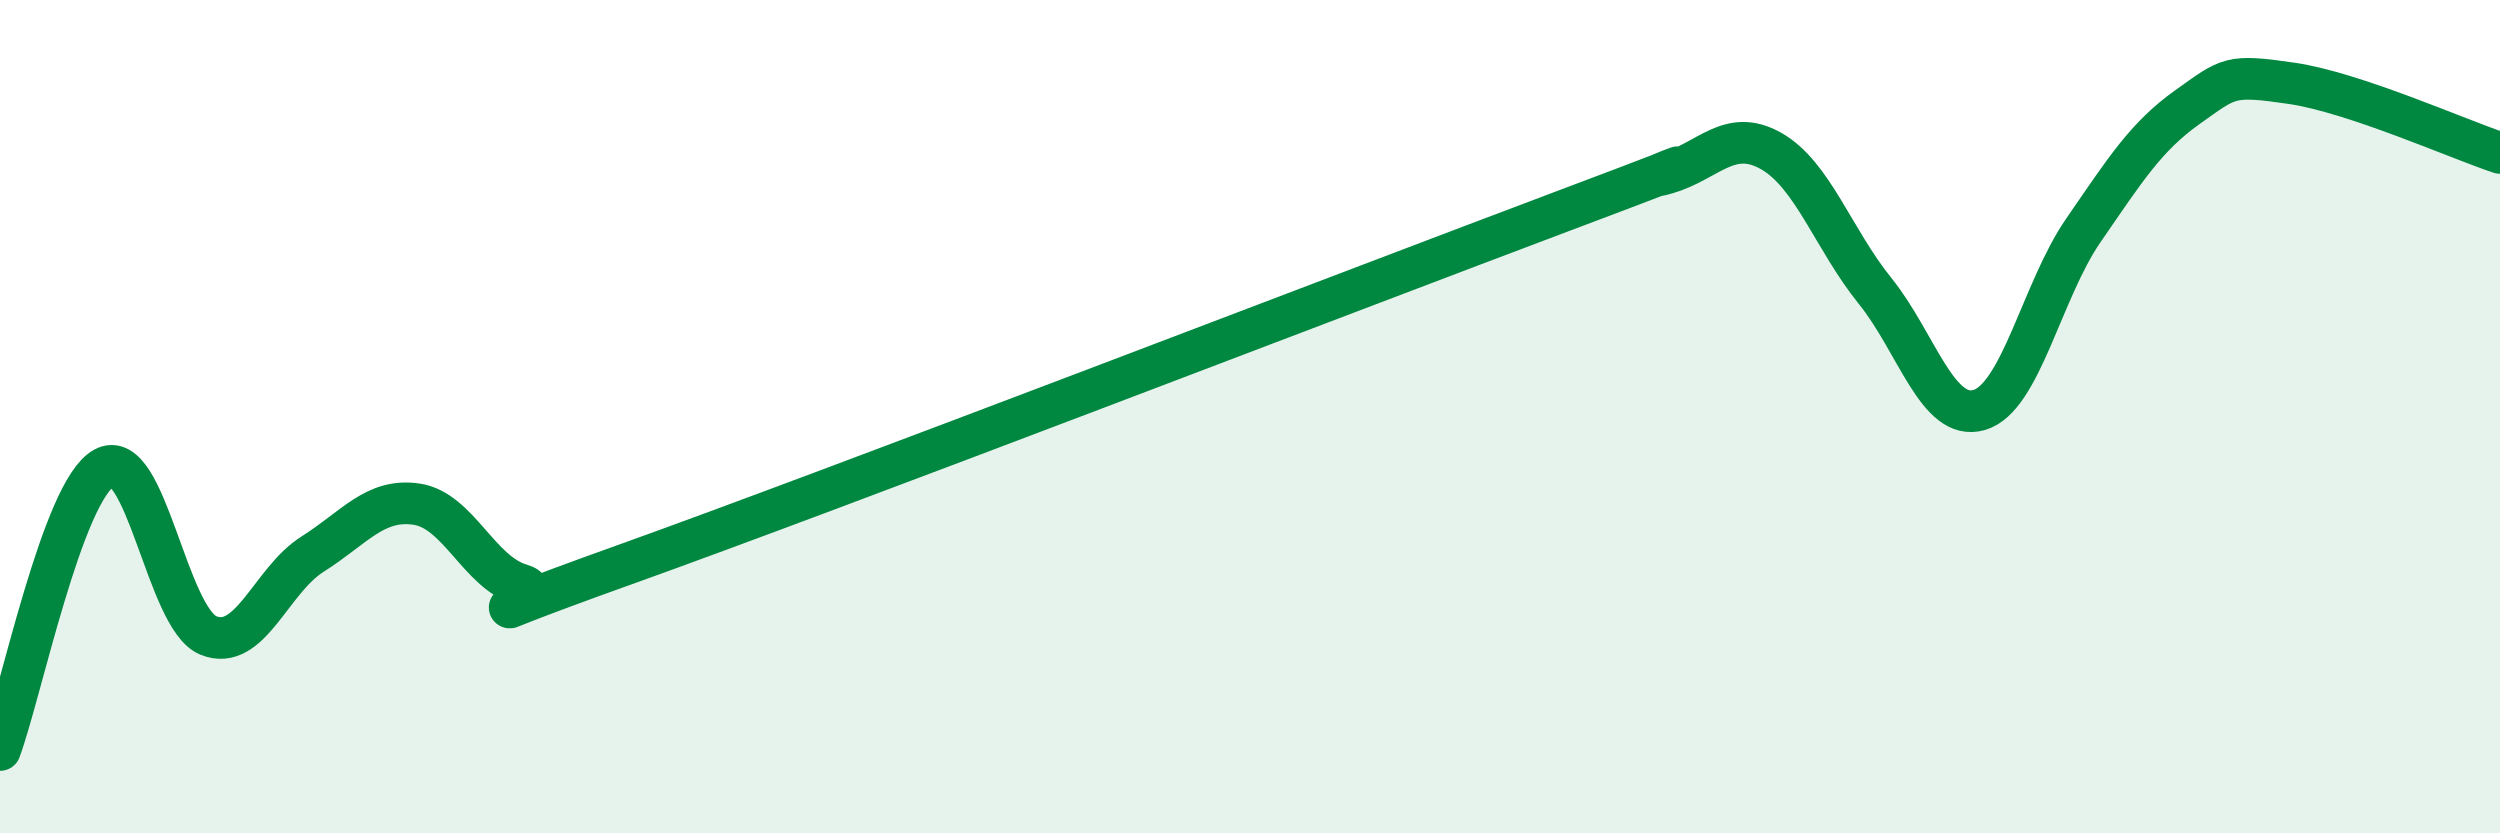
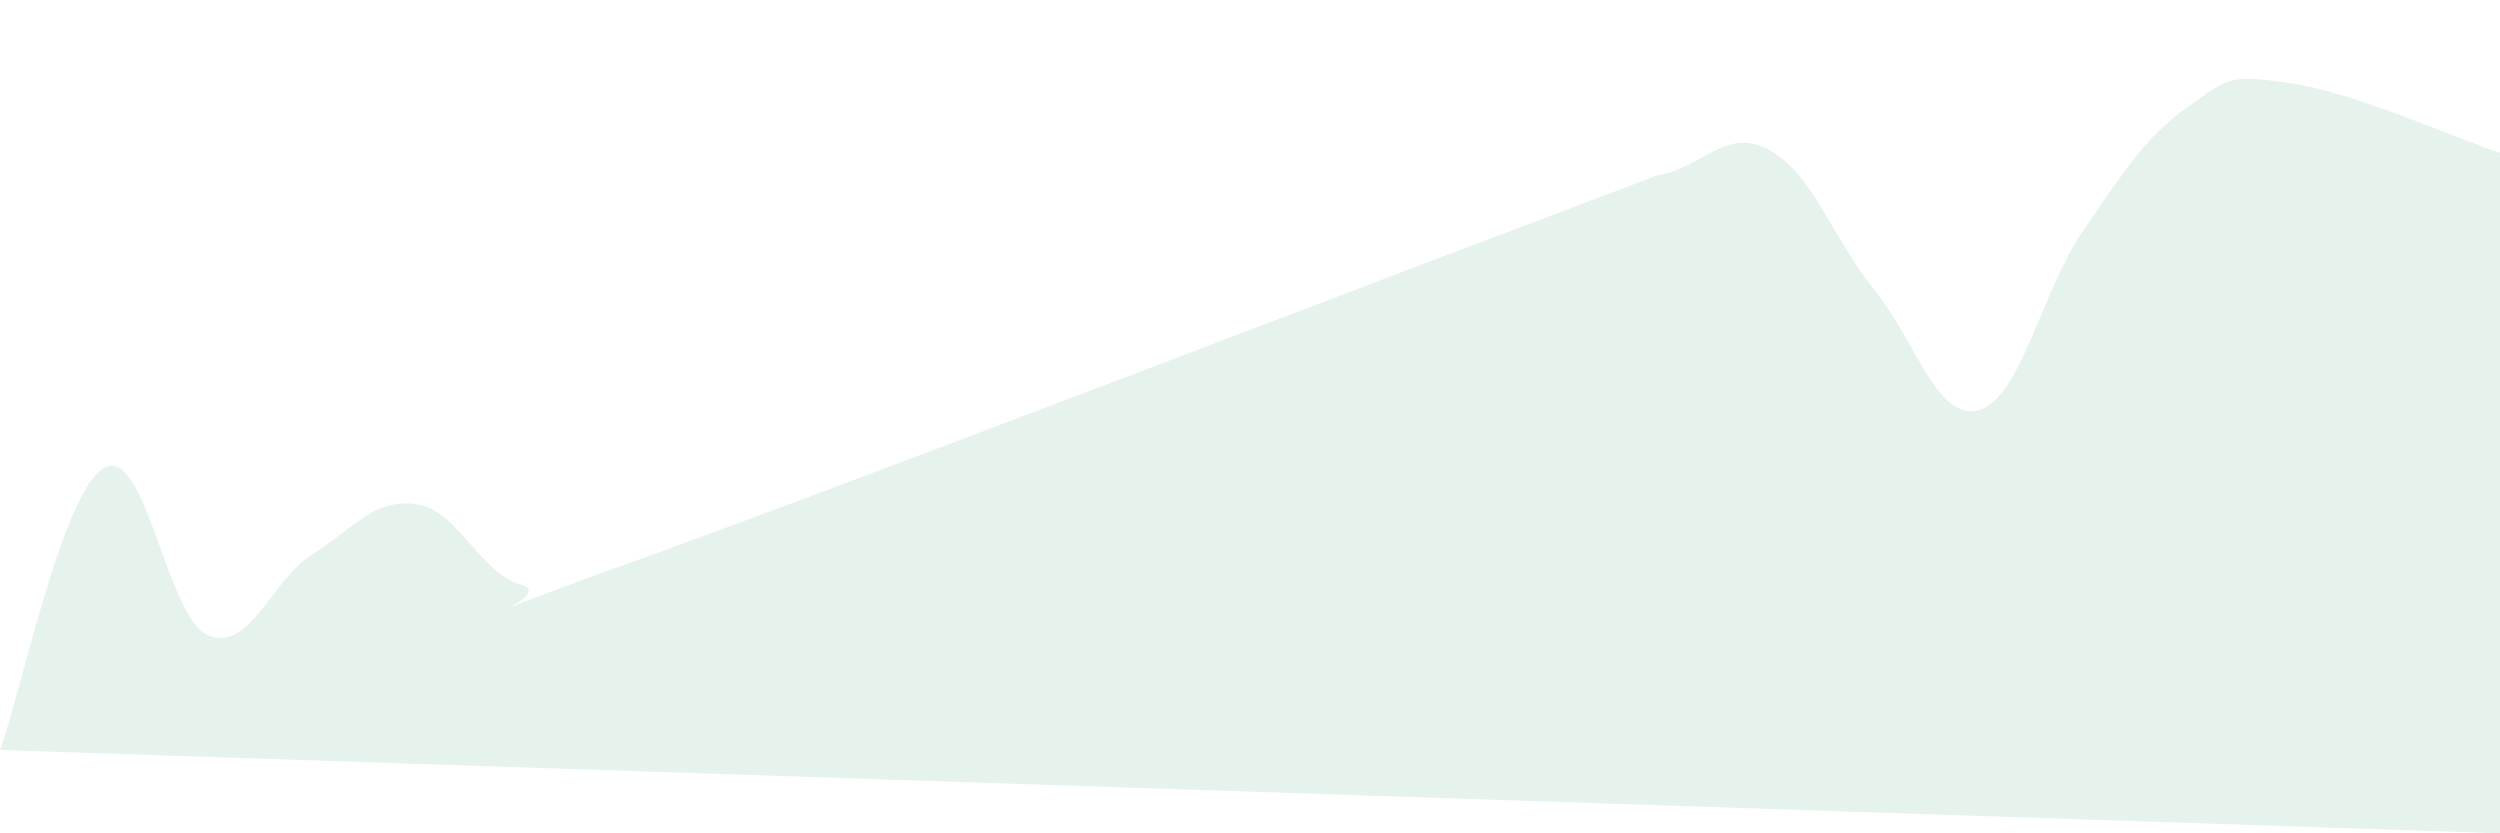
<svg xmlns="http://www.w3.org/2000/svg" width="60" height="20" viewBox="0 0 60 20">
-   <path d="M 0,18 C 0.5,16.65 1.5,11.78 2.5,11.23 C 3.5,10.68 4,14.84 5,15.25 C 6,15.66 6.5,13.93 7.5,13.3 C 8.5,12.67 9,11.95 10,12.1 C 11,12.25 11.5,13.74 12.5,14.03 C 13.5,14.32 10,15.34 15,13.55 C 20,11.76 32.5,6.95 37.5,5.07 C 42.5,3.19 39,4.45 40,4.16 C 41,3.87 41.5,3.06 42.5,3.62 C 43.5,4.18 44,5.74 45,6.98 C 46,8.22 46.5,10.13 47.5,9.84 C 48.5,9.55 49,6.98 50,5.53 C 51,4.08 51.5,3.28 52.5,2.57 C 53.5,1.86 53.5,1.78 55,2 C 56.5,2.22 59,3.34 60,3.67L60 20L0 20Z" fill="#008740" opacity="0.1" stroke-linecap="round" stroke-linejoin="round" />
-   <path d="M 0,18 C 0.5,16.65 1.5,11.78 2.5,11.23 C 3.5,10.68 4,14.84 5,15.25 C 6,15.66 6.5,13.93 7.5,13.3 C 8.5,12.67 9,11.95 10,12.1 C 11,12.25 11.5,13.74 12.5,14.03 C 13.5,14.32 10,15.34 15,13.55 C 20,11.76 32.5,6.95 37.5,5.07 C 42.5,3.19 39,4.45 40,4.16 C 41,3.87 41.5,3.06 42.5,3.62 C 43.5,4.18 44,5.74 45,6.98 C 46,8.22 46.5,10.13 47.5,9.84 C 48.5,9.55 49,6.98 50,5.53 C 51,4.08 51.5,3.28 52.5,2.57 C 53.5,1.86 53.5,1.78 55,2 C 56.5,2.22 59,3.34 60,3.67" stroke="#008740" stroke-width="1" fill="none" stroke-linecap="round" stroke-linejoin="round" />
+   <path d="M 0,18 C 0.5,16.65 1.5,11.78 2.5,11.23 C 3.5,10.68 4,14.84 5,15.25 C 6,15.66 6.5,13.93 7.5,13.3 C 8.5,12.67 9,11.95 10,12.1 C 11,12.25 11.5,13.74 12.5,14.03 C 13.5,14.32 10,15.34 15,13.55 C 20,11.76 32.5,6.95 37.5,5.07 C 42.5,3.19 39,4.45 40,4.16 C 41,3.87 41.5,3.06 42.5,3.62 C 43.5,4.18 44,5.74 45,6.98 C 46,8.22 46.5,10.13 47.5,9.84 C 48.5,9.55 49,6.98 50,5.53 C 51,4.08 51.5,3.28 52.5,2.57 C 53.5,1.86 53.5,1.78 55,2 C 56.5,2.22 59,3.34 60,3.67L60 20Z" fill="#008740" opacity="0.1" stroke-linecap="round" stroke-linejoin="round" />
</svg>